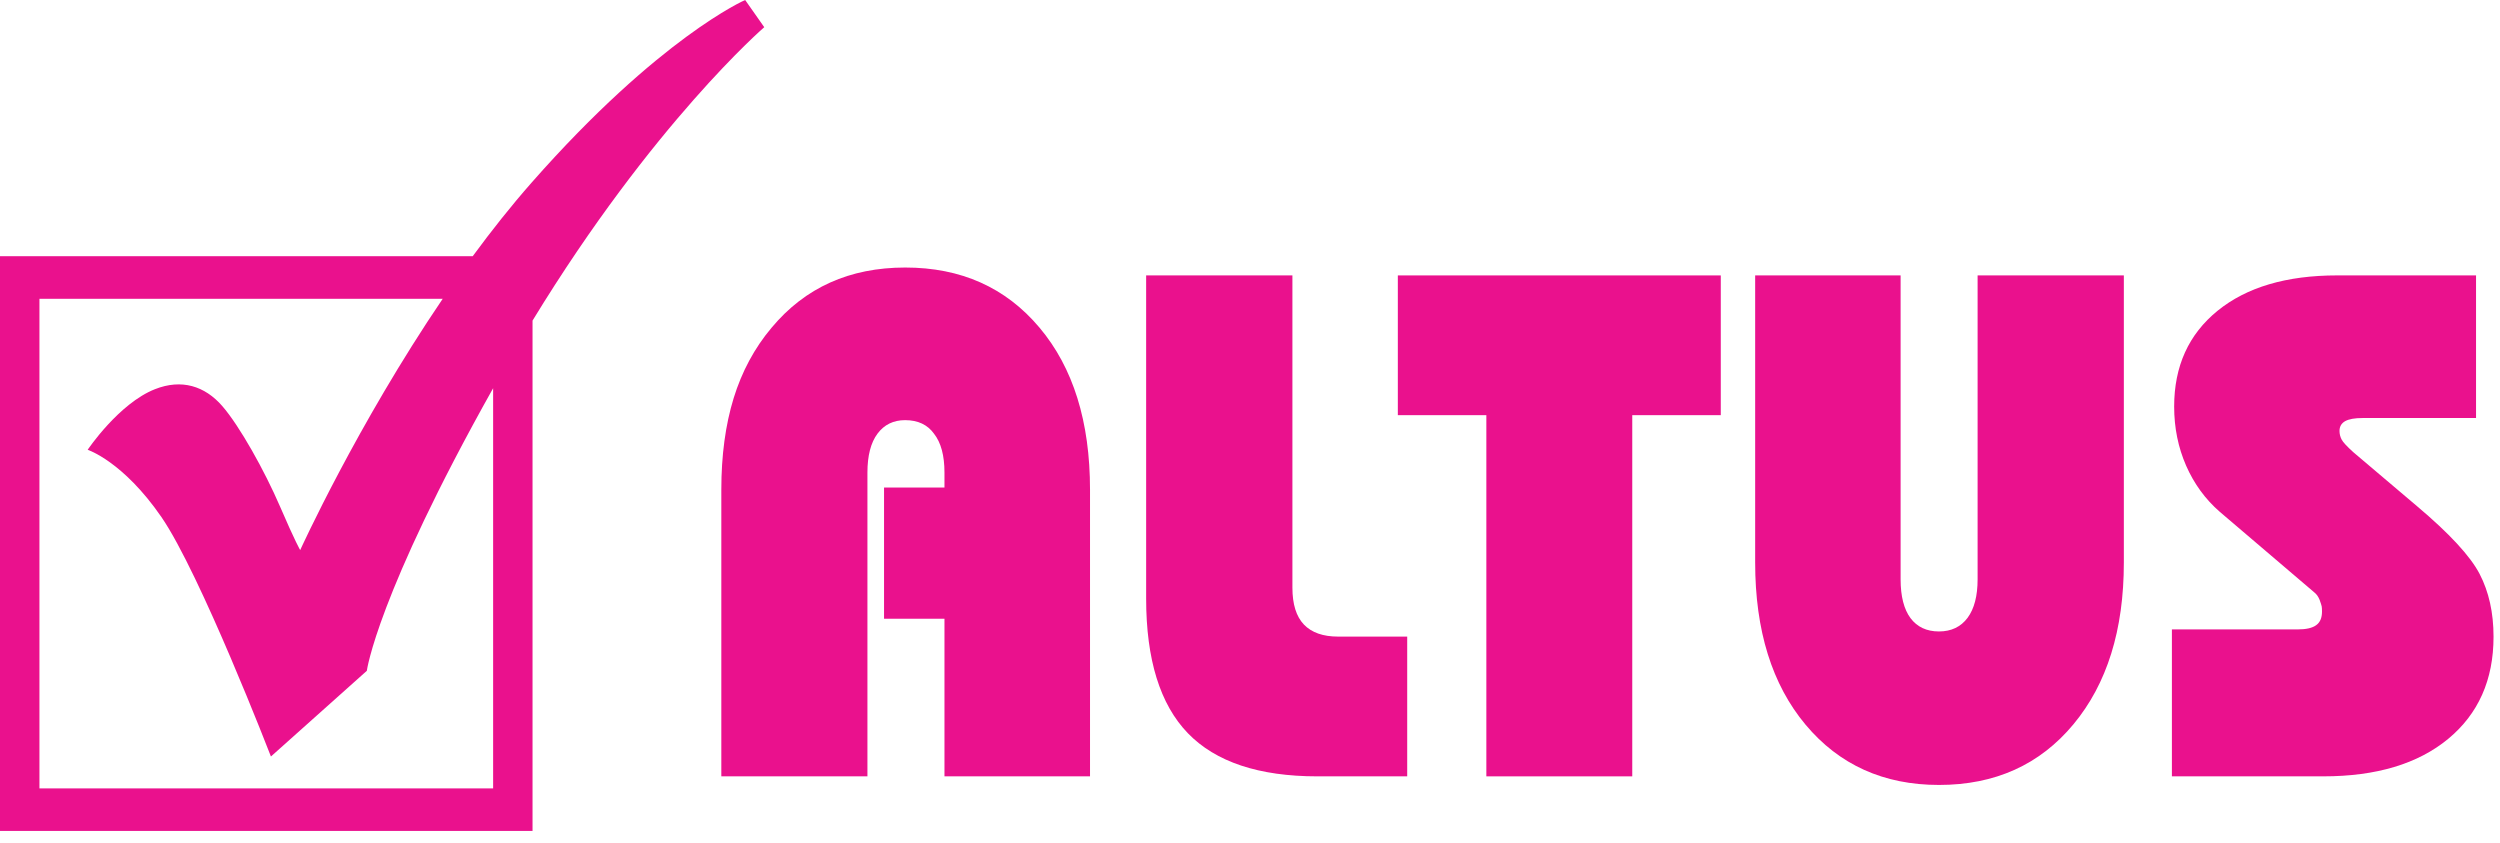
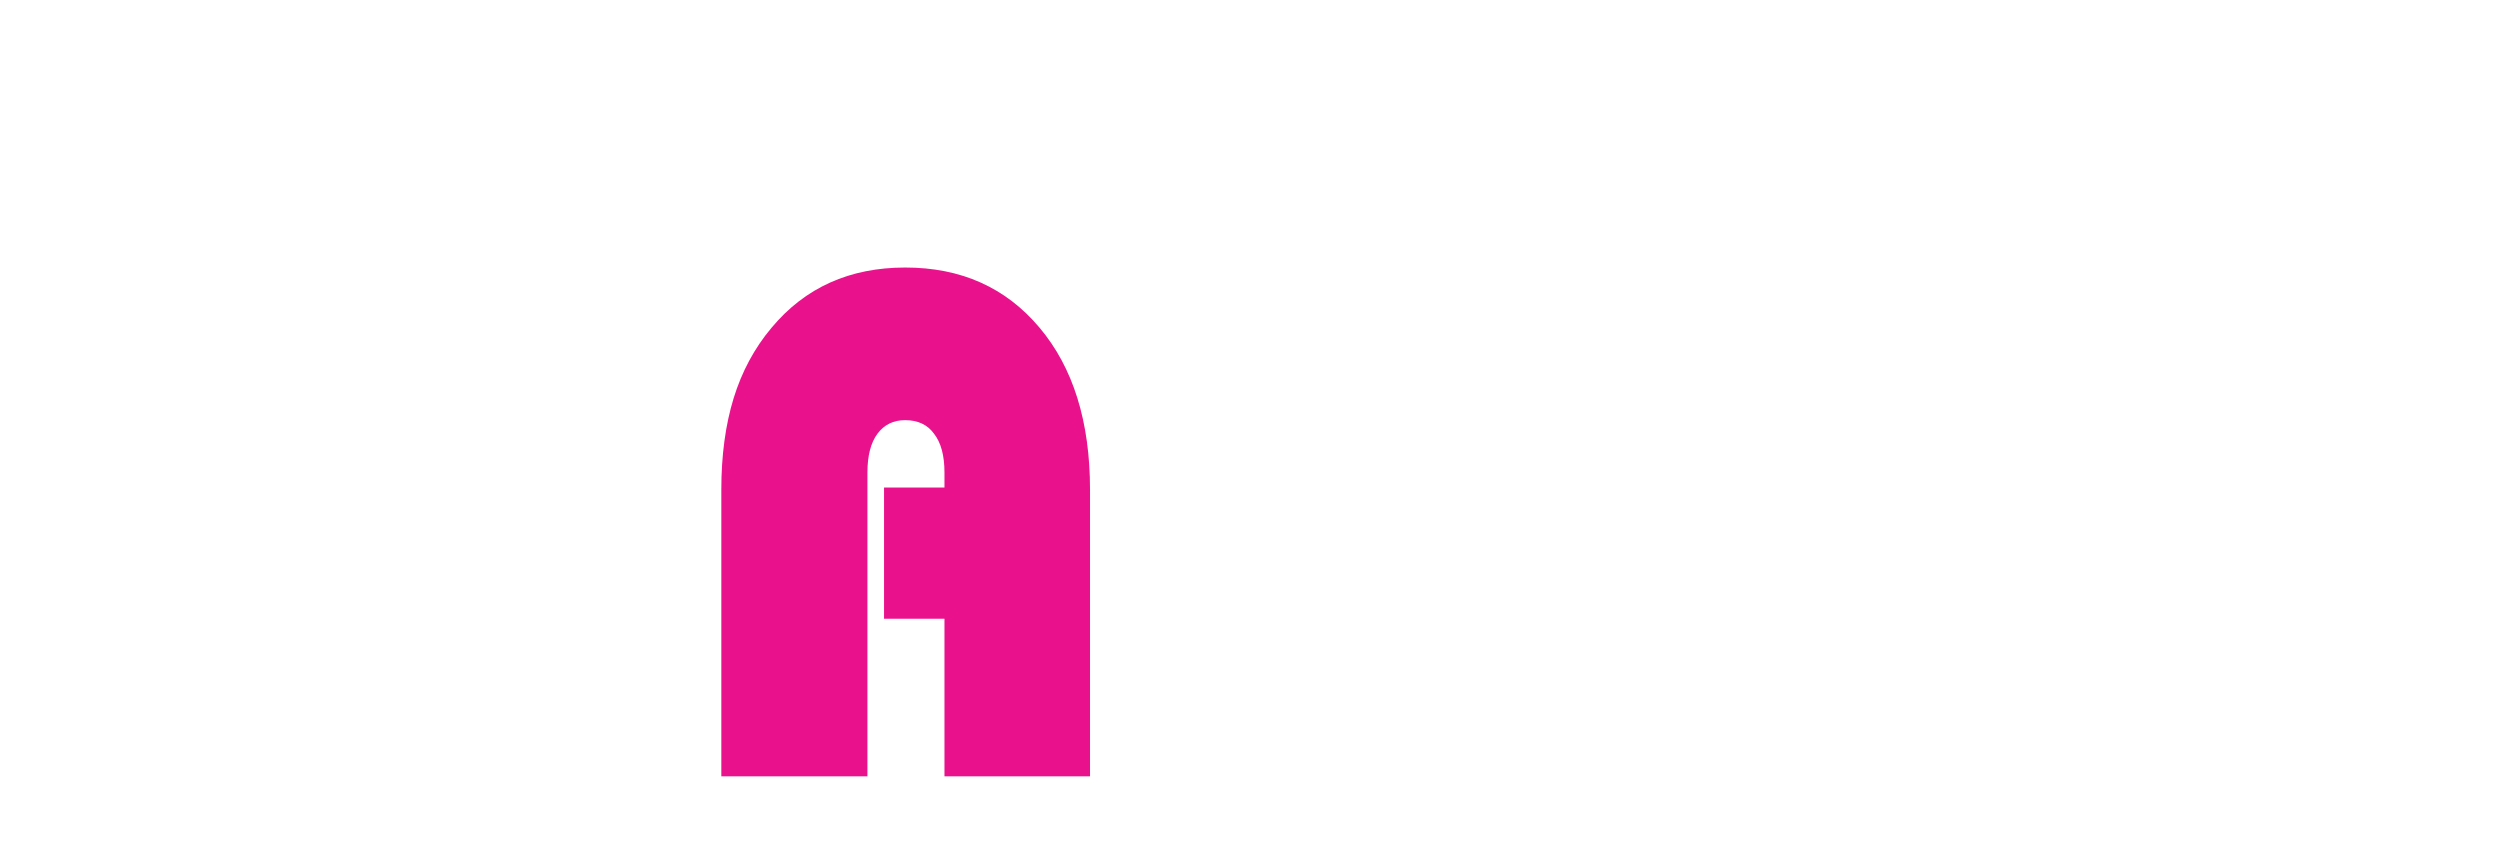
<svg xmlns="http://www.w3.org/2000/svg" version="1.1" id="Layer_1" x="0px" y="0px" width="800px" height="269.895px" viewBox="-32.784 0 800 269.895" enable-background="new -32.784 0 800 269.895" xml:space="preserve">
  <path fill="#EA118D" d="M198.04,248.43v-91.709c0-10.977,1.313-20.744,3.938-29.294c2.64-8.556,6.682-16.07,12.144-22.558  c10.722-12.854,24.982-19.261,42.766-19.261c17.837,0,32.16,6.389,42.944,19.203c10.796,12.796,16.191,30.106,16.191,51.908v91.71  h-46.576v-50.443h-19.336v-41.979h19.336v-4.813c0-5.425-1.111-9.556-3.33-12.388c-2.081-2.907-5.161-4.36-9.263-4.36  c-3.735,0-6.688,1.439-8.833,4.316c-2.149,2.876-3.227,7.036-3.227,12.478v97.19H198.04L198.04,248.43z" />
-   <path fill="#EA118D" d="M333.981,88.127h46.806v99.919c0,5.3,1.222,9.228,3.683,11.813c2.462,2.564,6.104,3.852,10.948,3.852h22.104  v44.723h-28.748c-18.748,0-32.563-4.622-41.448-13.813c-8.896-9.227-13.342-23.582-13.342-43.059L333.981,88.127L333.981,88.127z" />
-   <polygon fill="#EA118D" points="489.538,132.853 489.538,248.434 442.85,248.434 442.85,132.853 414.522,132.853 414.522,88.134   517.865,88.134 517.865,132.853 " />
-   <path fill="#EA118D" d="M646.846,88.127v91.894c0,21.592-5.388,38.842-16.146,51.771c-10.747,12.93-25.086,19.391-43.004,19.391  c-17.706,0-31.936-6.432-42.69-19.271c-10.755-12.862-16.138-30.139-16.138-51.892V88.125h46.542v97.259  c0,5.456,1.071,9.598,3.174,12.426c2.119,2.818,5.15,4.255,9.095,4.255c3.948,0,7.003-1.461,9.173-4.372  c2.136-2.906,3.196-6.999,3.196-12.307V88.127H646.846L646.846,88.127z" />
-   <path fill="#EA118D" d="M662.222,248.43v-47.019h40.25c2.703,0,4.671-0.444,5.906-1.345c1.267-0.897,1.878-2.357,1.878-4.373  c0-0.738-0.032-1.292-0.1-1.663c-0.067-0.387-0.306-1.069-0.669-2.08c-0.386-1-0.953-1.803-1.708-2.396l-30.208-25.752  c-4.639-4.023-8.235-8.956-10.793-14.776c-2.543-5.811-3.833-12.126-3.833-18.913c0-12.917,4.628-23.14,13.905-30.679  c9.268-7.519,22.022-11.307,38.28-11.307h44.418v45.642H723.24c-2.486,0-4.354,0.323-5.571,0.997  c-1.206,0.685-1.811,1.729-1.811,3.14c0,0.964,0.232,1.887,0.672,2.733c0.449,0.866,1.709,2.225,3.794,4.104l20.332,17.229  c10.382,8.76,17.052,15.965,20.029,21.678c2.974,5.713,4.463,12.406,4.463,20.098c0,13.814-4.854,24.701-14.52,32.698  c-9.679,7.989-23.008,11.987-39.954,11.987L662.222,248.43L662.222,248.43z" />
-   <path fill="#EA118D" d="M211.776,8.702L205.667,0c0,0-27.345,11.879-68.316,58.413c-6.584,7.477-12.891,15.448-18.871,23.581  H-32.784v183.901h170.411V102.592C176.207,39.382,211.776,8.702,211.776,8.702 M-20.163,252.281V95.614h129.047  c-27.445,40.453-45.609,80.414-45.609,80.414s-1.552-2.571-6.471-13.989c-4.928-11.41-12.924-25.745-18.491-32.136  c-5.57-6.383-12.983-8.739-21.517-5.359C5.233,129.098-4.73,143.932-4.73,143.932s11.278,3.642,23.587,21.503  c12.391,17.981,35.055,76.645,35.055,76.645l30.69-27.424c0,0,3.146-24.005,40.414-90.424v128.05H-20.163L-20.163,252.281z" />
</svg>